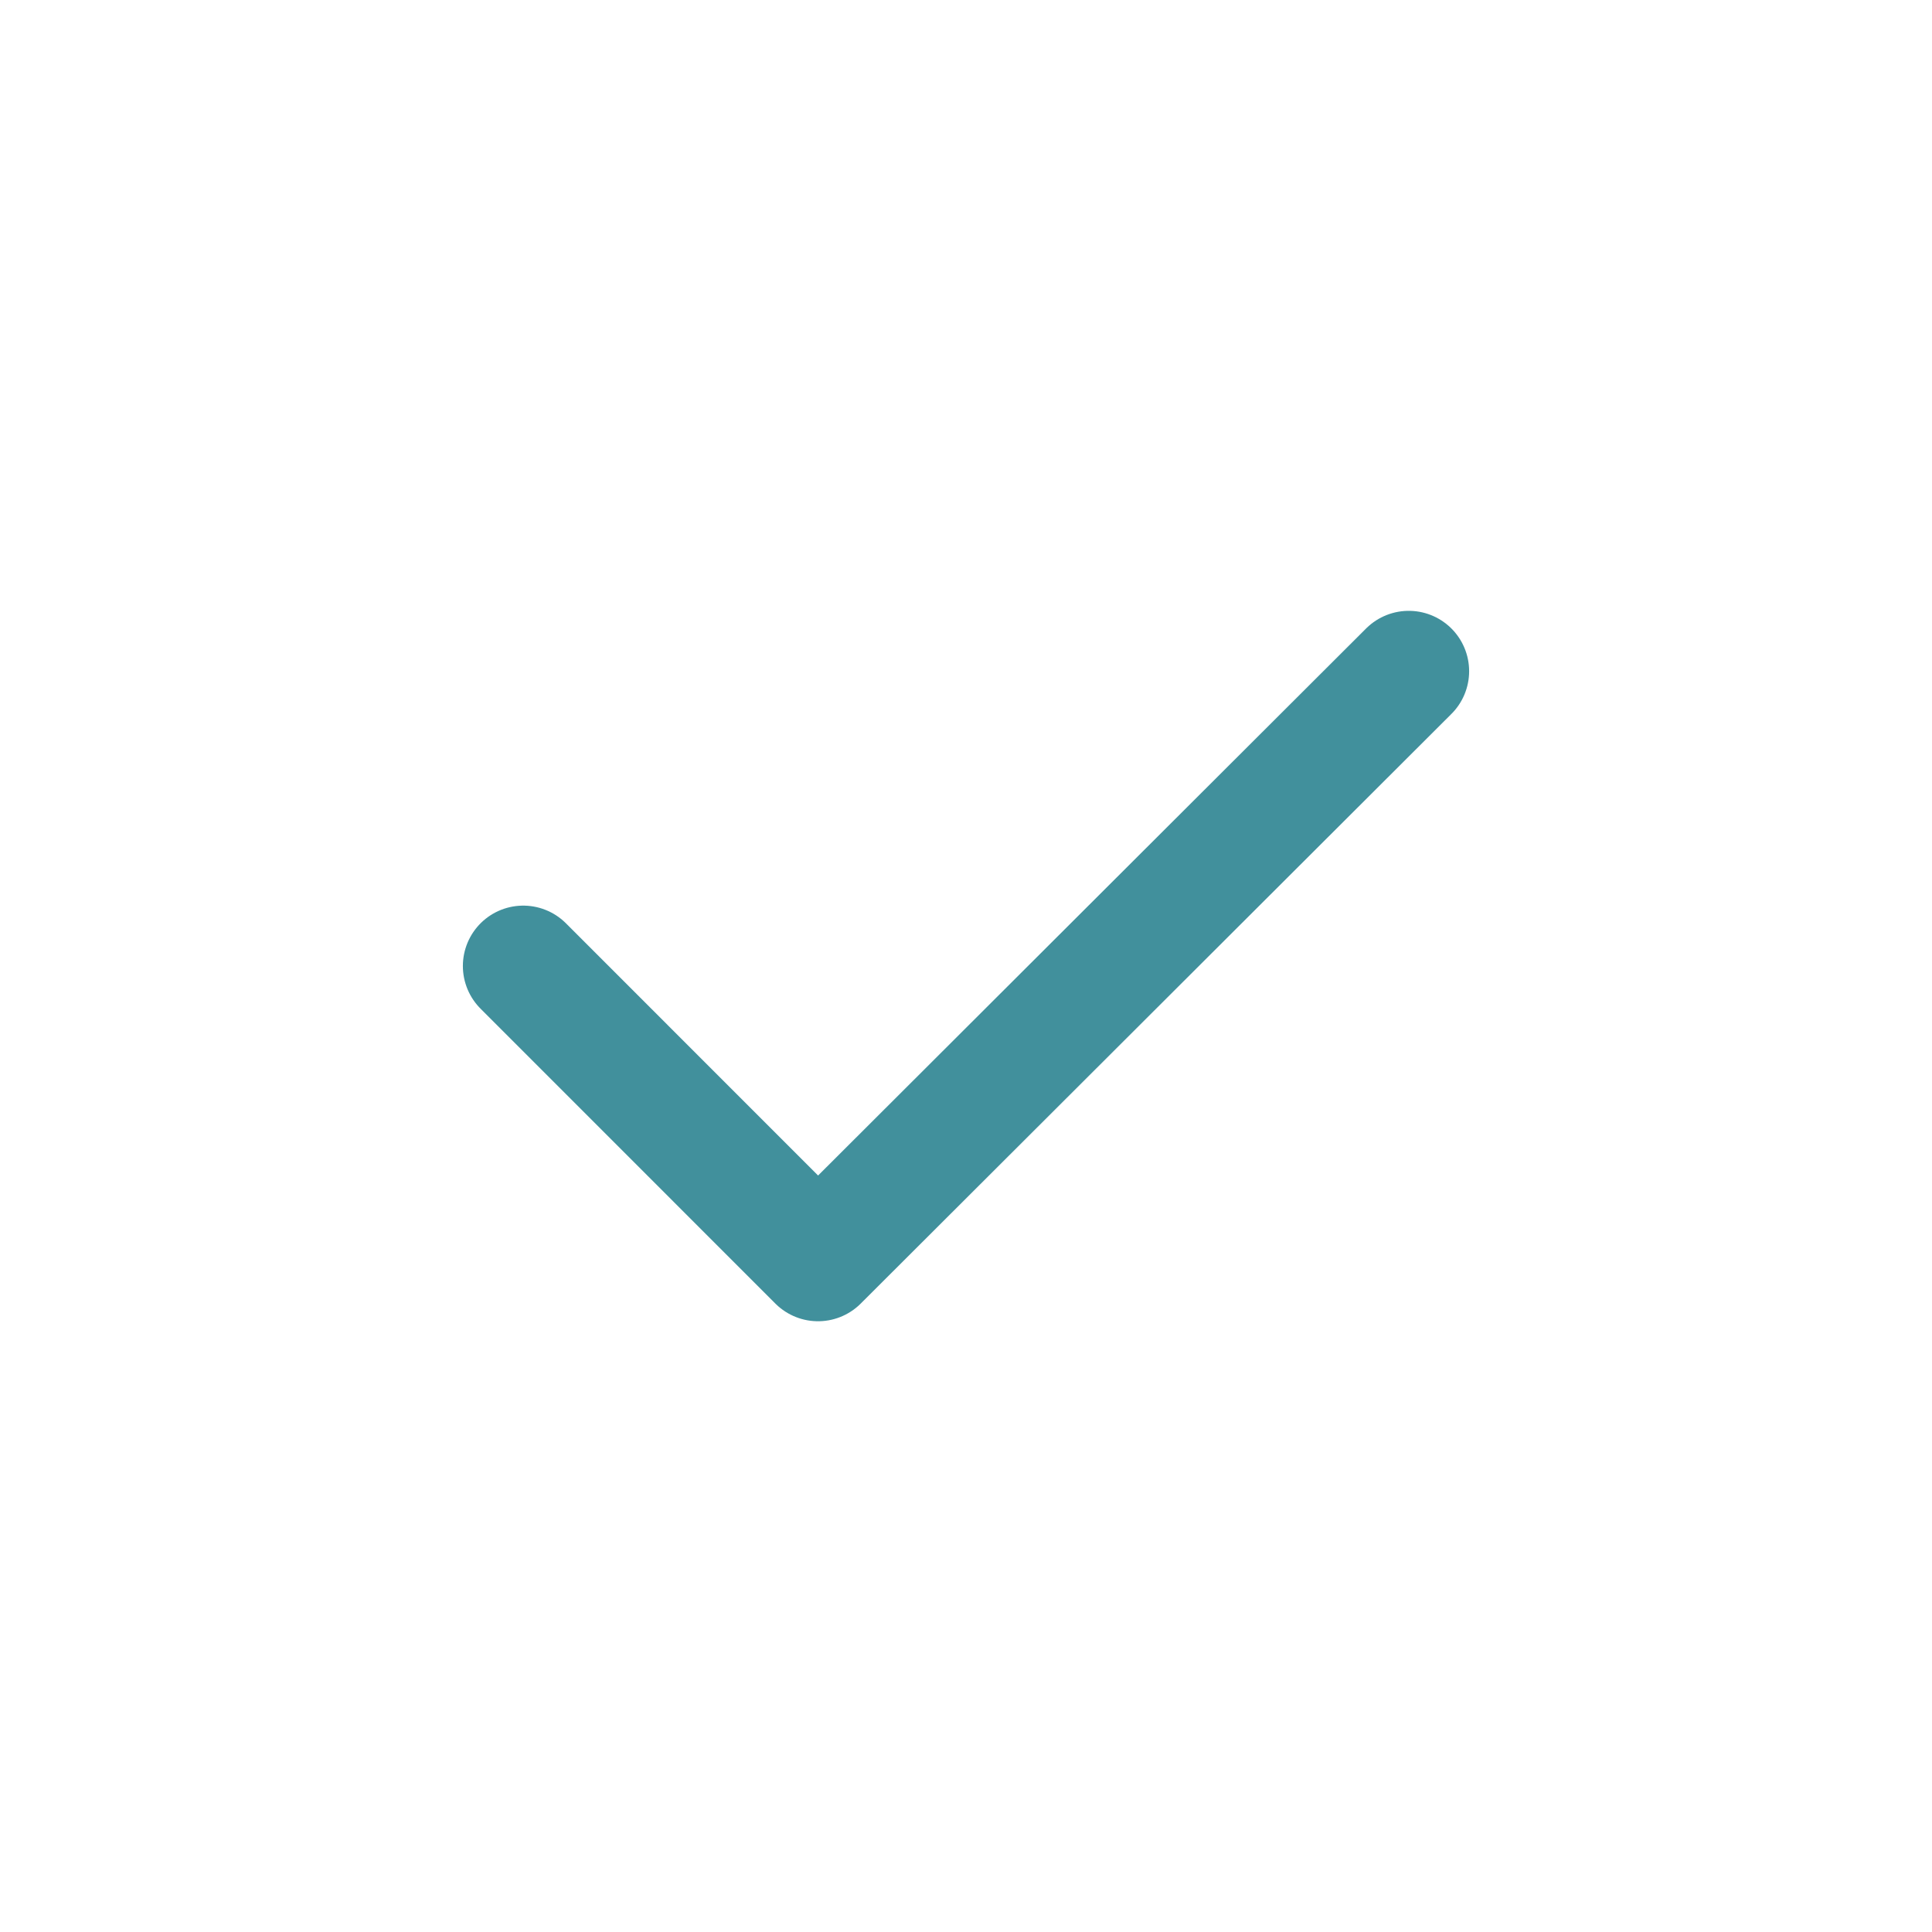
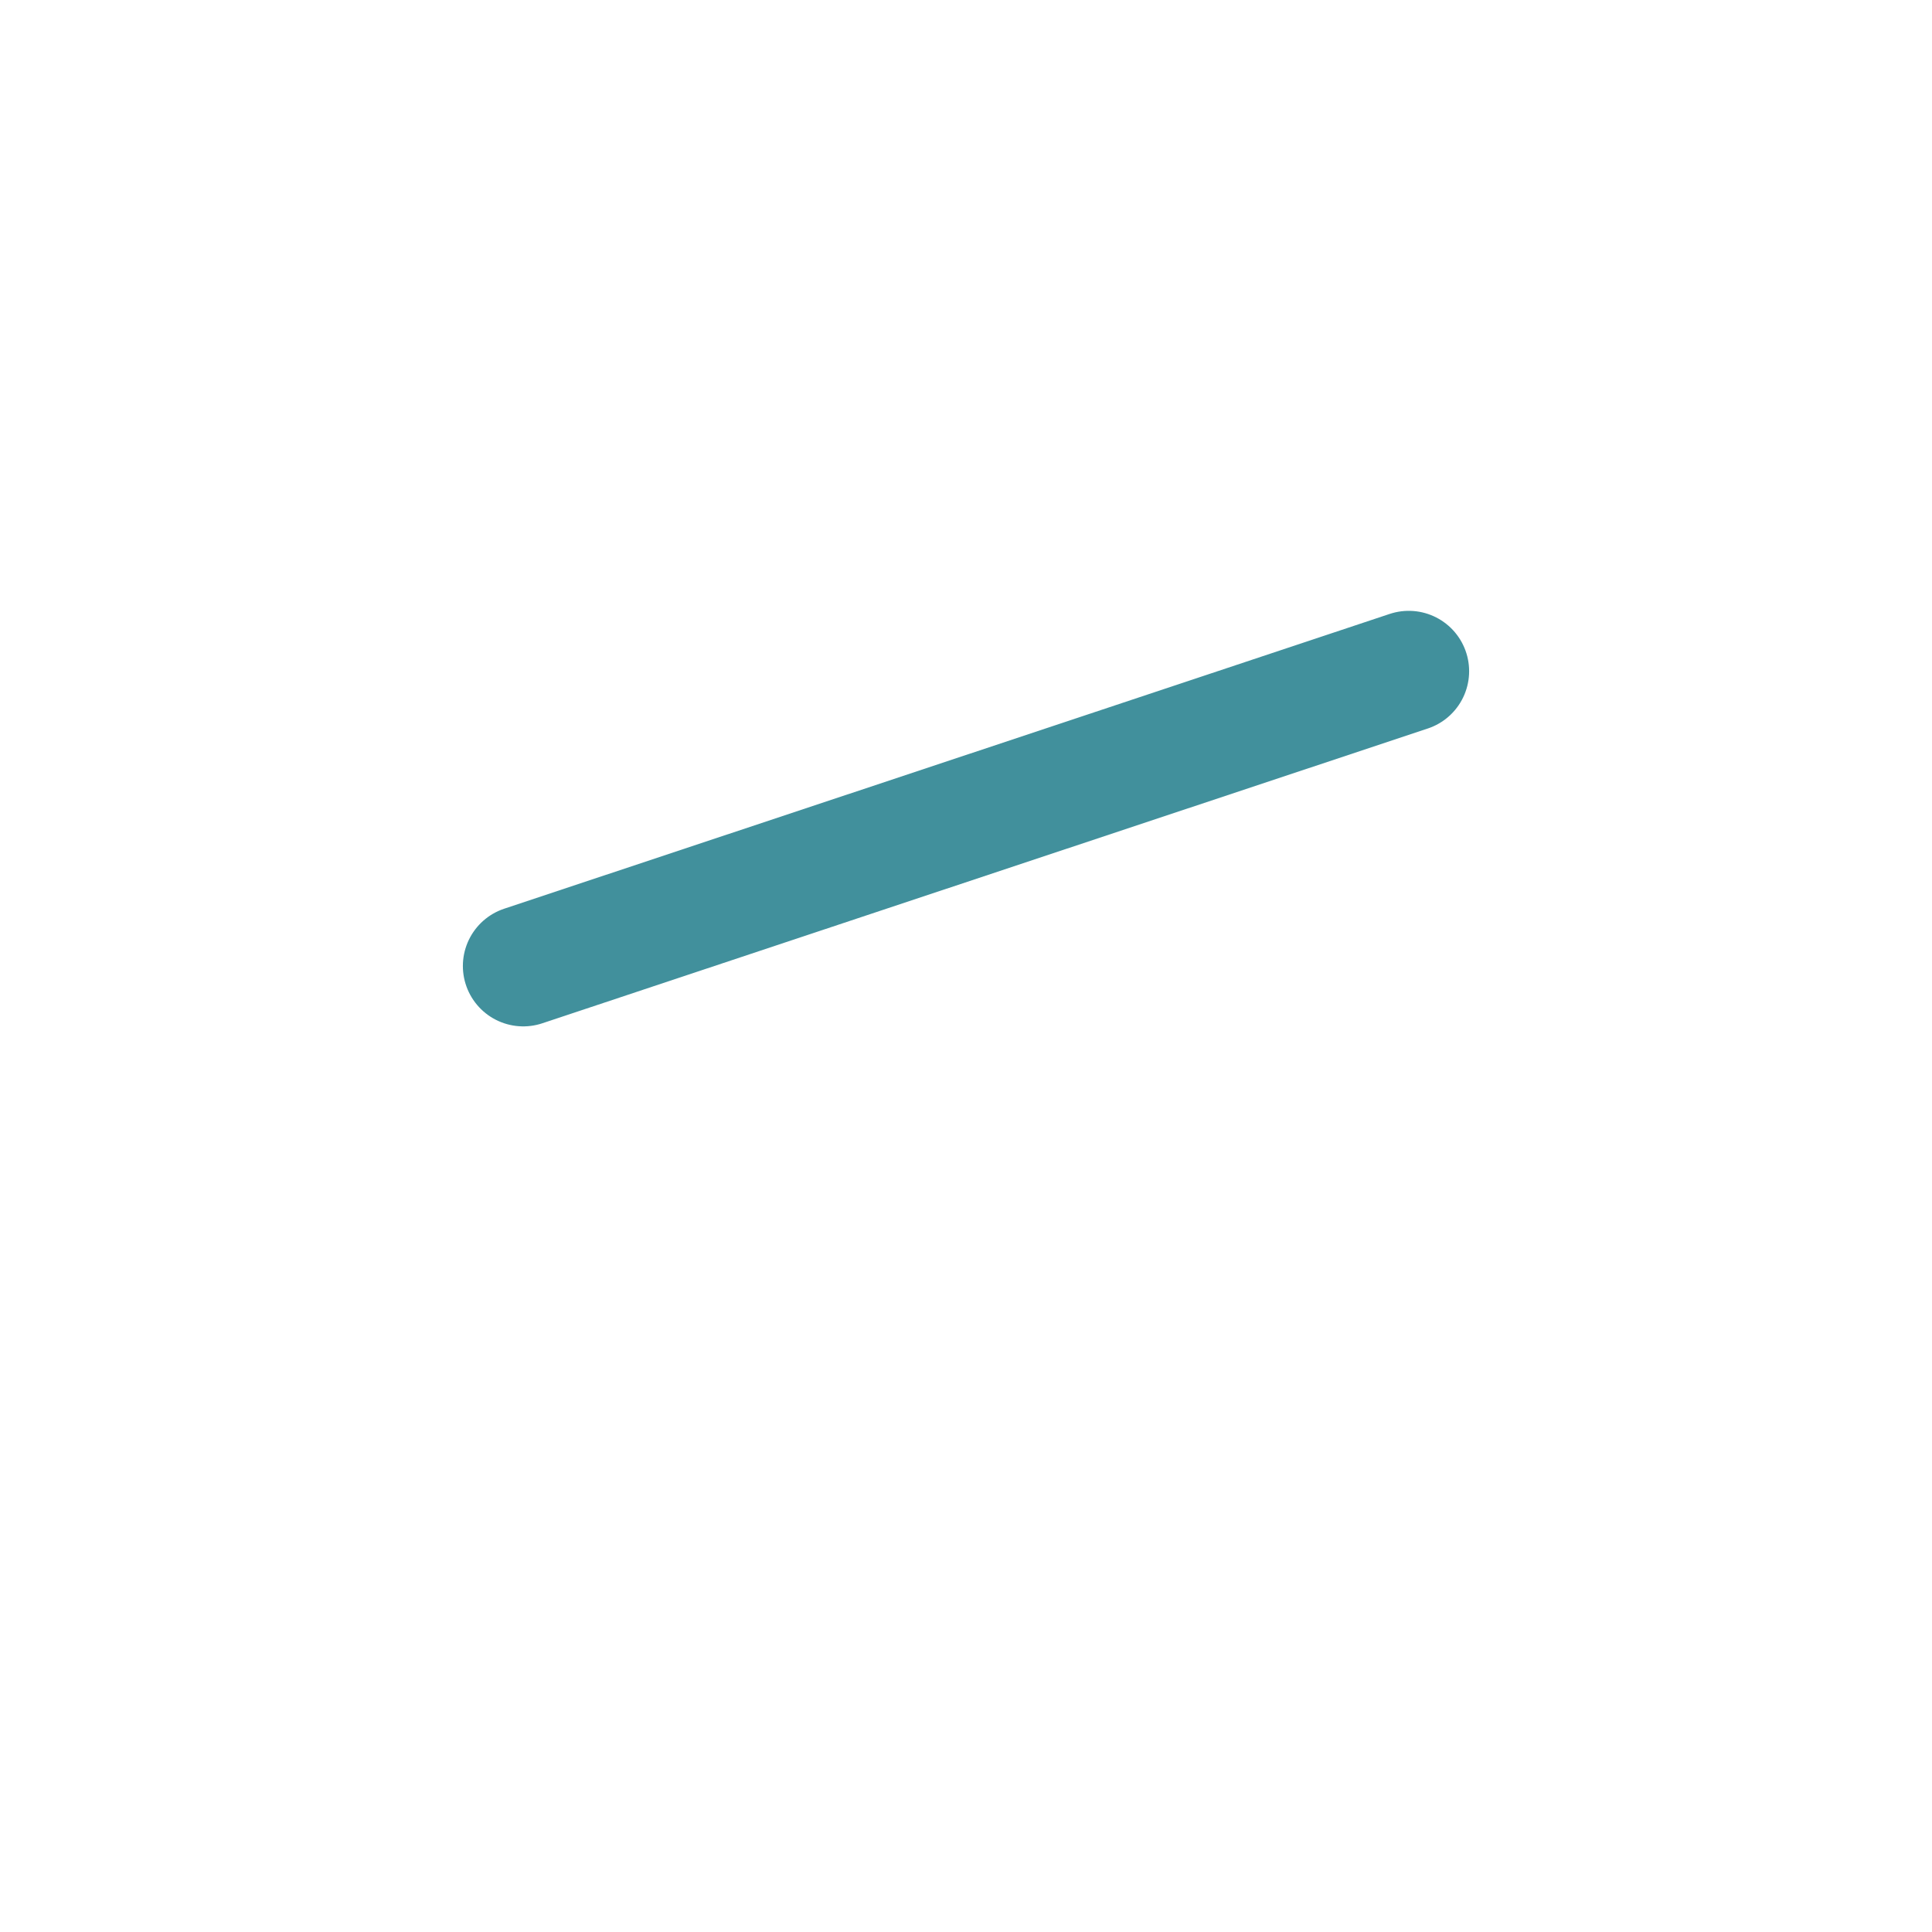
<svg xmlns="http://www.w3.org/2000/svg" width="24" height="24" viewBox="0 0 24 24" fill="none">
-   <path d="M6.5 12L10.162 15.663L17.5 8.338" stroke="#41909C" stroke-width="1.5" stroke-linecap="round" stroke-linejoin="round" />
+   <path d="M6.5 12L17.5 8.338" stroke="#41909C" stroke-width="1.5" stroke-linecap="round" stroke-linejoin="round" />
</svg>